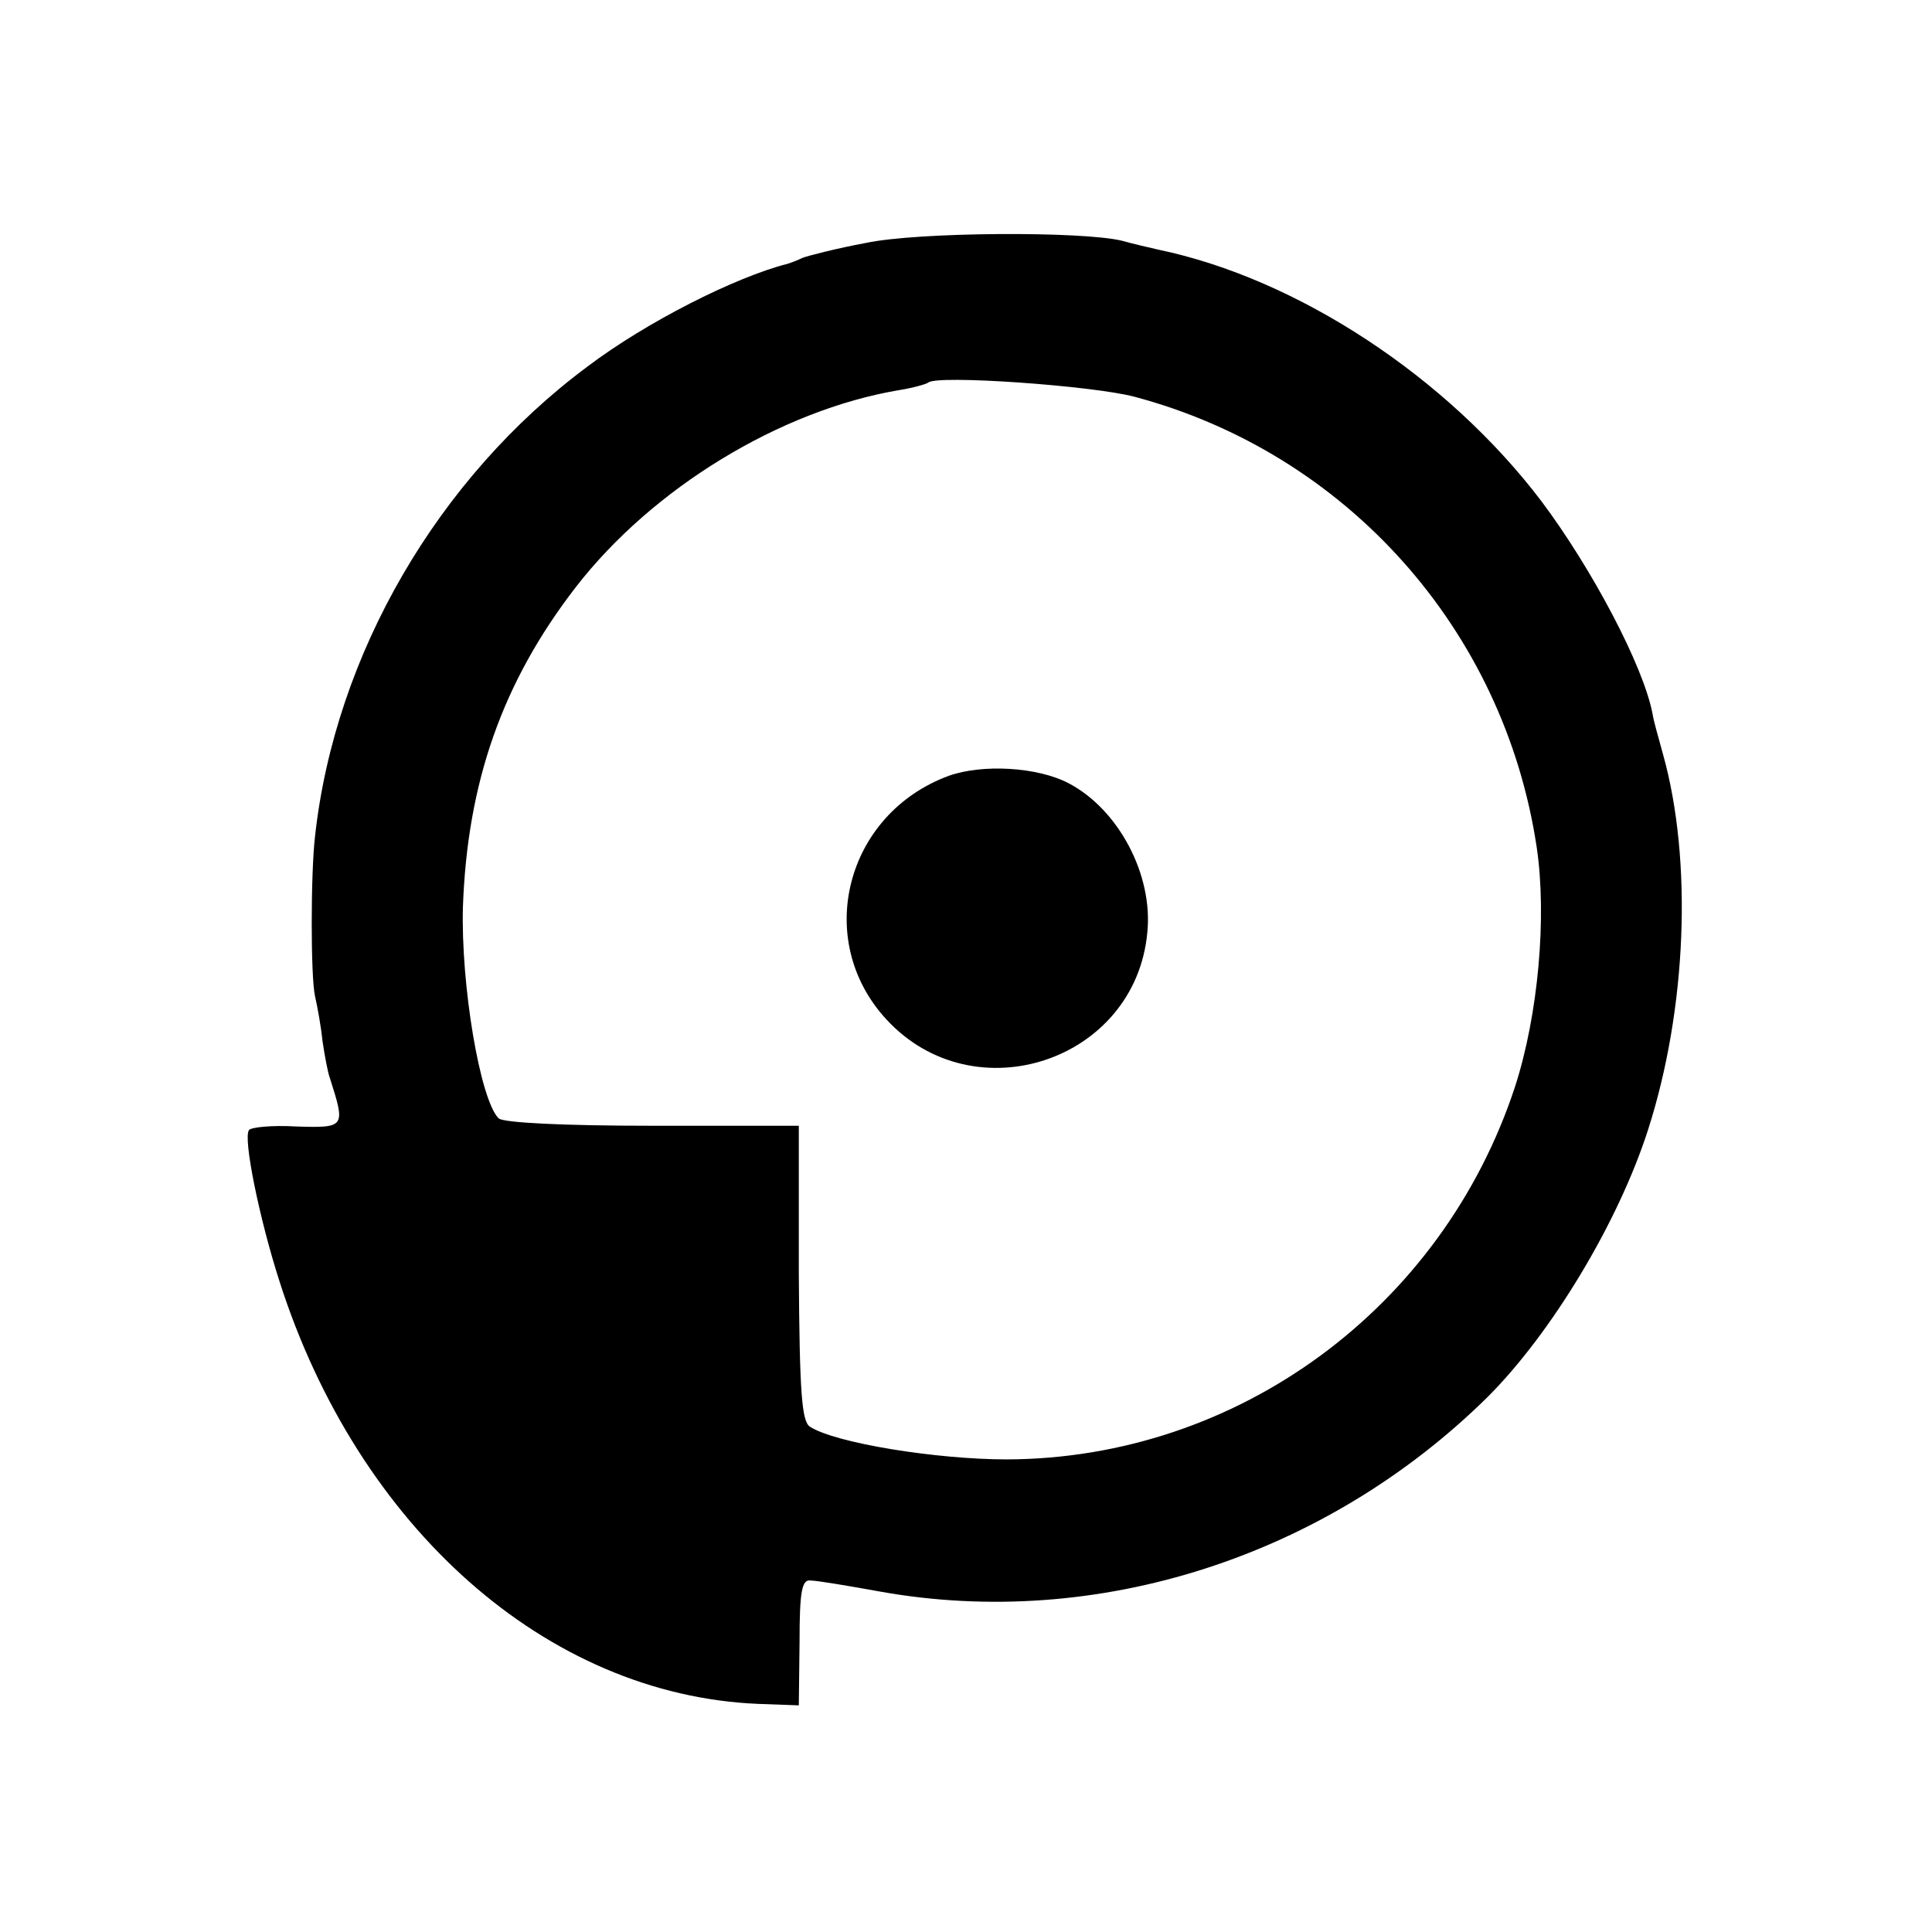
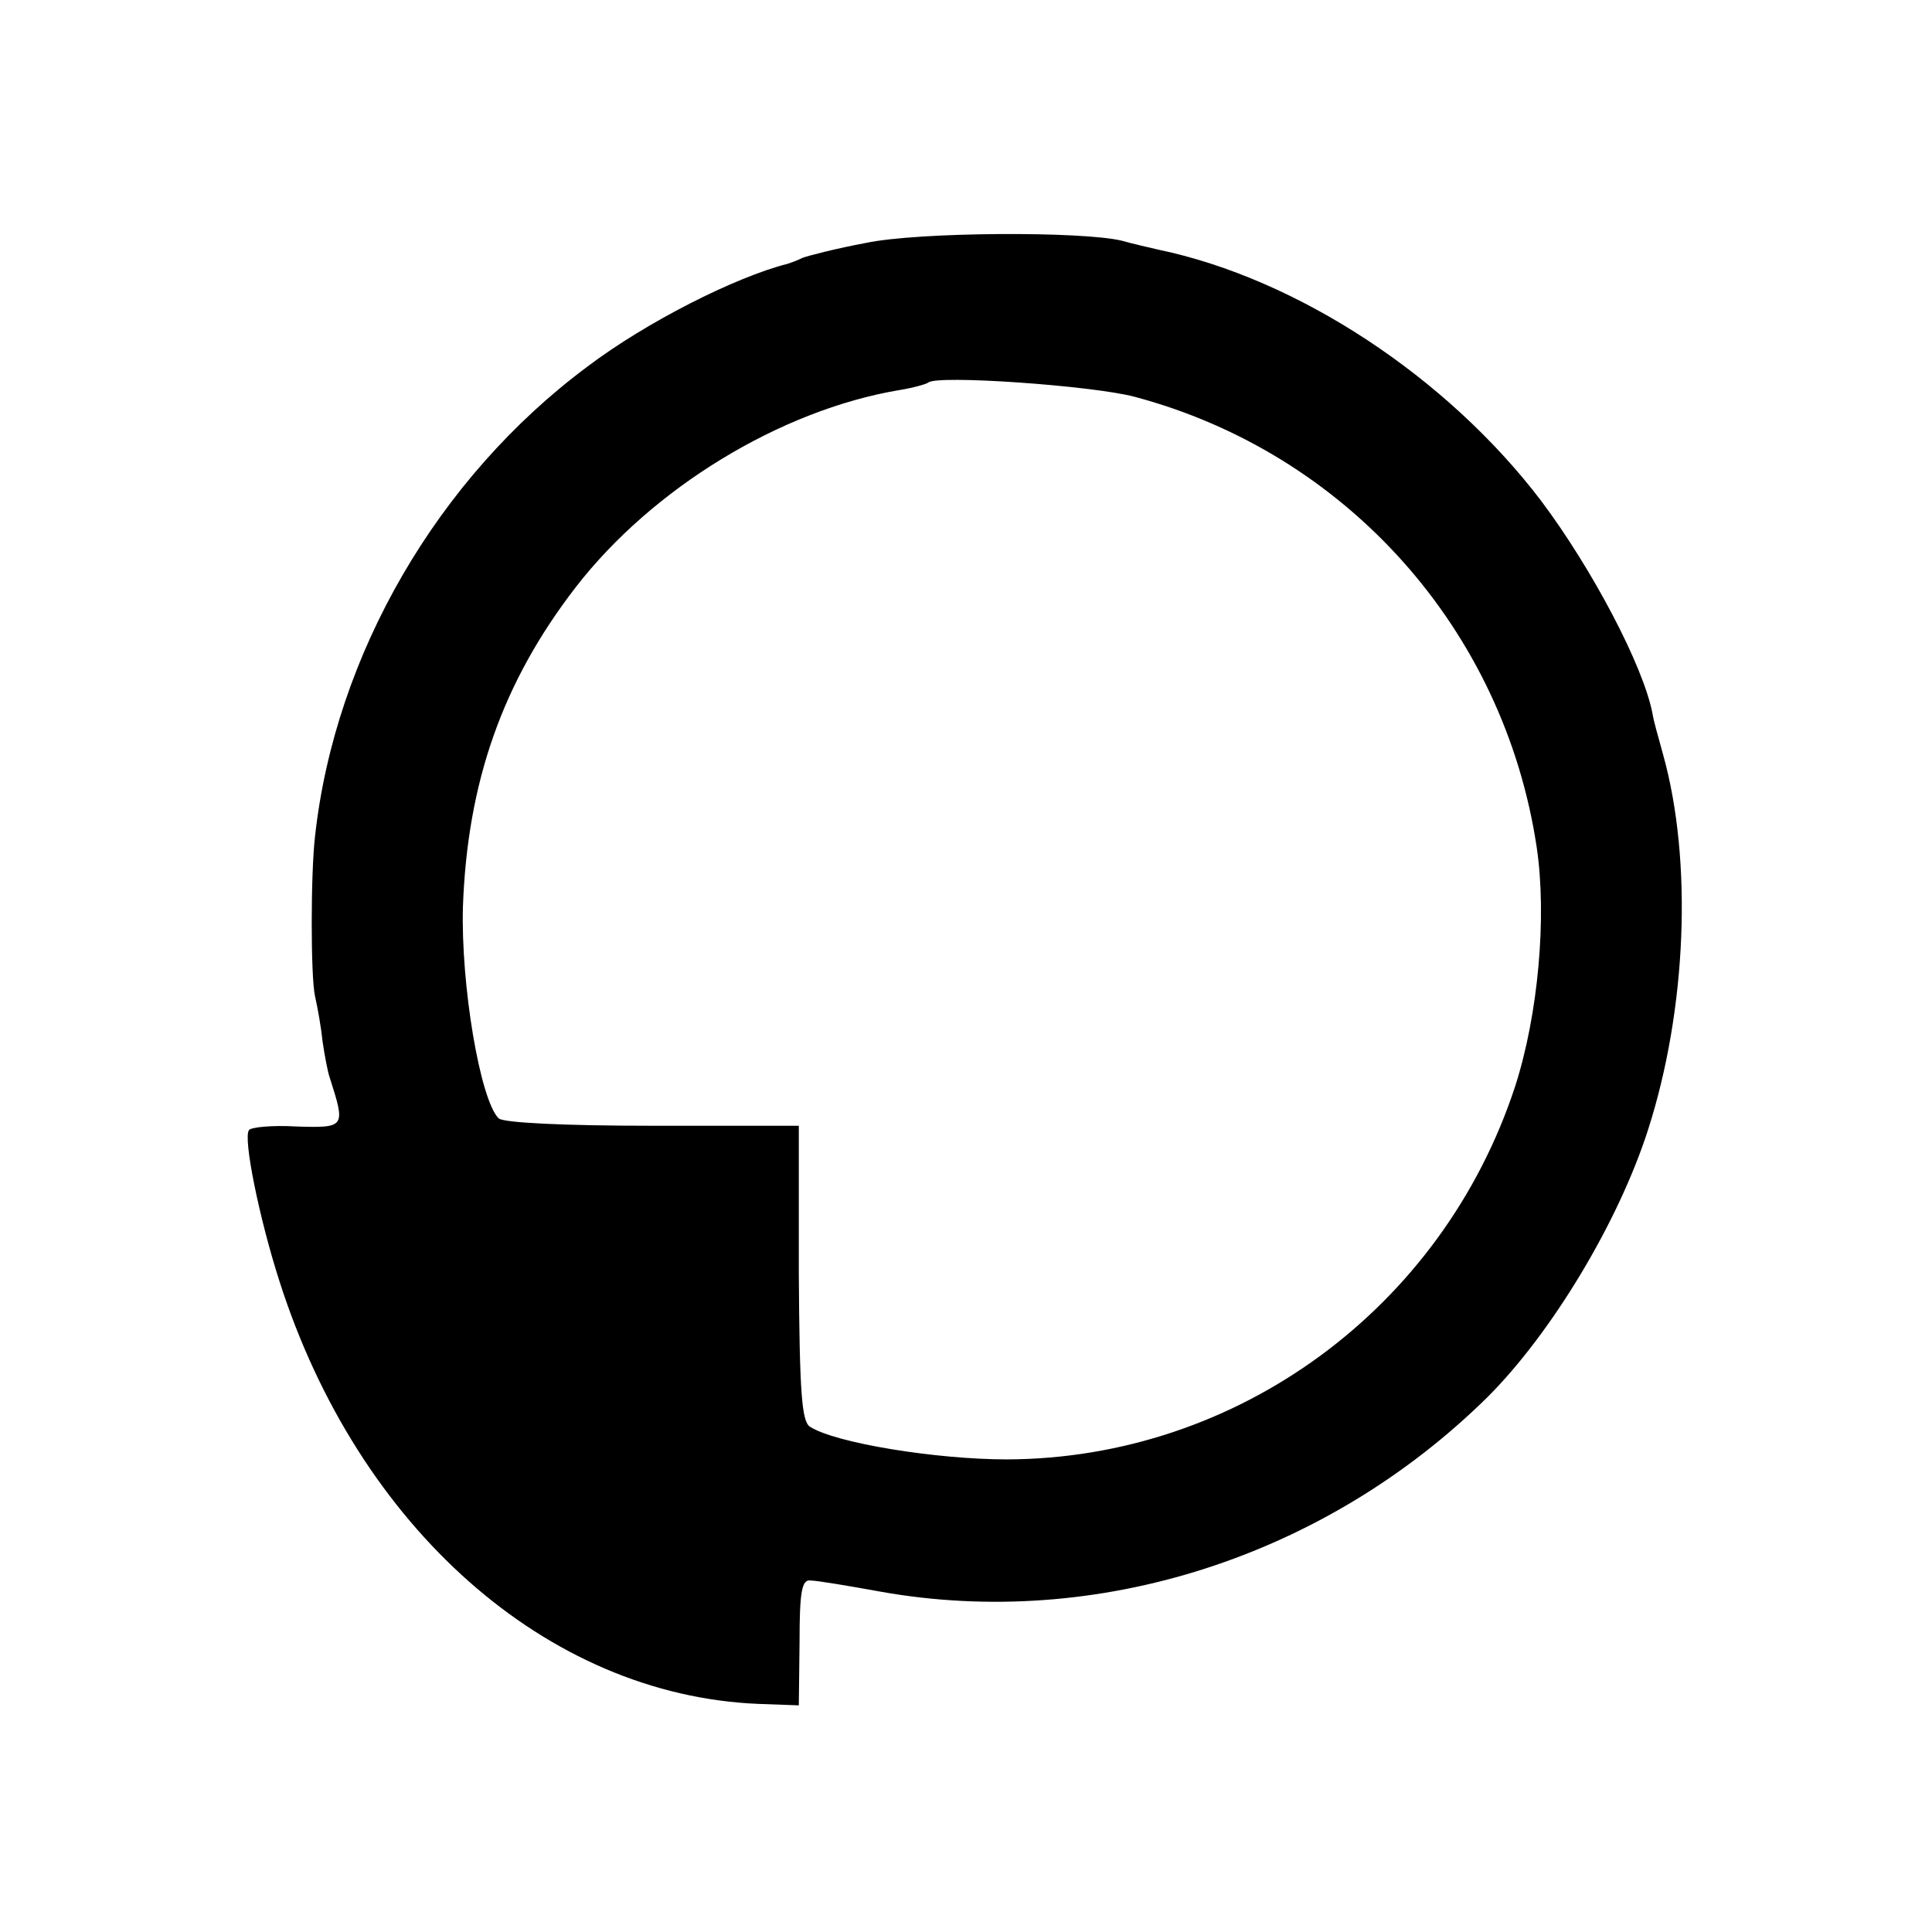
<svg xmlns="http://www.w3.org/2000/svg" version="1.0" width="260pt" height="260pt" viewBox="0 0 260 260" preserveAspectRatio="xMidYMid meet">
  <g transform="translate(0,260) scale(0.1,-0.1)" fill="#000000" stroke="none">
    <path d="M1165 2273 c-38 -7 -77 -17 -85 -20 -8 -4 -17 -7 -20 -8 -71 -18 -191 -79 -269 -138 -202 -150 -340 -388 -367 -632 -6 -51 -6 -190 0 -216 3 -13 8 -40 10 -60 3 -20 7 -42 10 -50 21 -66 21 -67 -45 -65 -33 2 -62 -1 -64 -5 -8 -11 14 -119 41 -203 106 -332 360 -557 644 -569 l55 -2 1 85 c0 68 3 85 15 83 8 0 50 -7 94 -15 292 -52 599 47 817 262 86 86 176 235 216 360 52 162 60 362 20 505 -6 22 -13 46 -14 54 -12 64 -81 195 -150 287 -127 167 -328 299 -515 338 -13 3 -35 8 -49 12 -53 13 -275 12 -345 -3z m362 -207 c285 -76 497 -313 541 -606 14 -94 2 -226 -29 -322 -98 -299 -374 -501 -684 -502 -95 0 -231 22 -265 44 -11 7 -14 45 -15 207 l0 198 -197 0 c-119 0 -201 4 -207 10 -25 25 -51 180 -48 285 6 167 53 302 152 430 103 133 275 238 435 265 19 3 36 8 39 10 10 11 222 -4 278 -19z" />
-     <path d="M1277 1556 c-139 -51 -183 -221 -84 -328 118 -128 335 -56 351 117 8 78 -39 166 -106 201 -42 22 -116 26 -161 10z" />
  </g>
</svg>